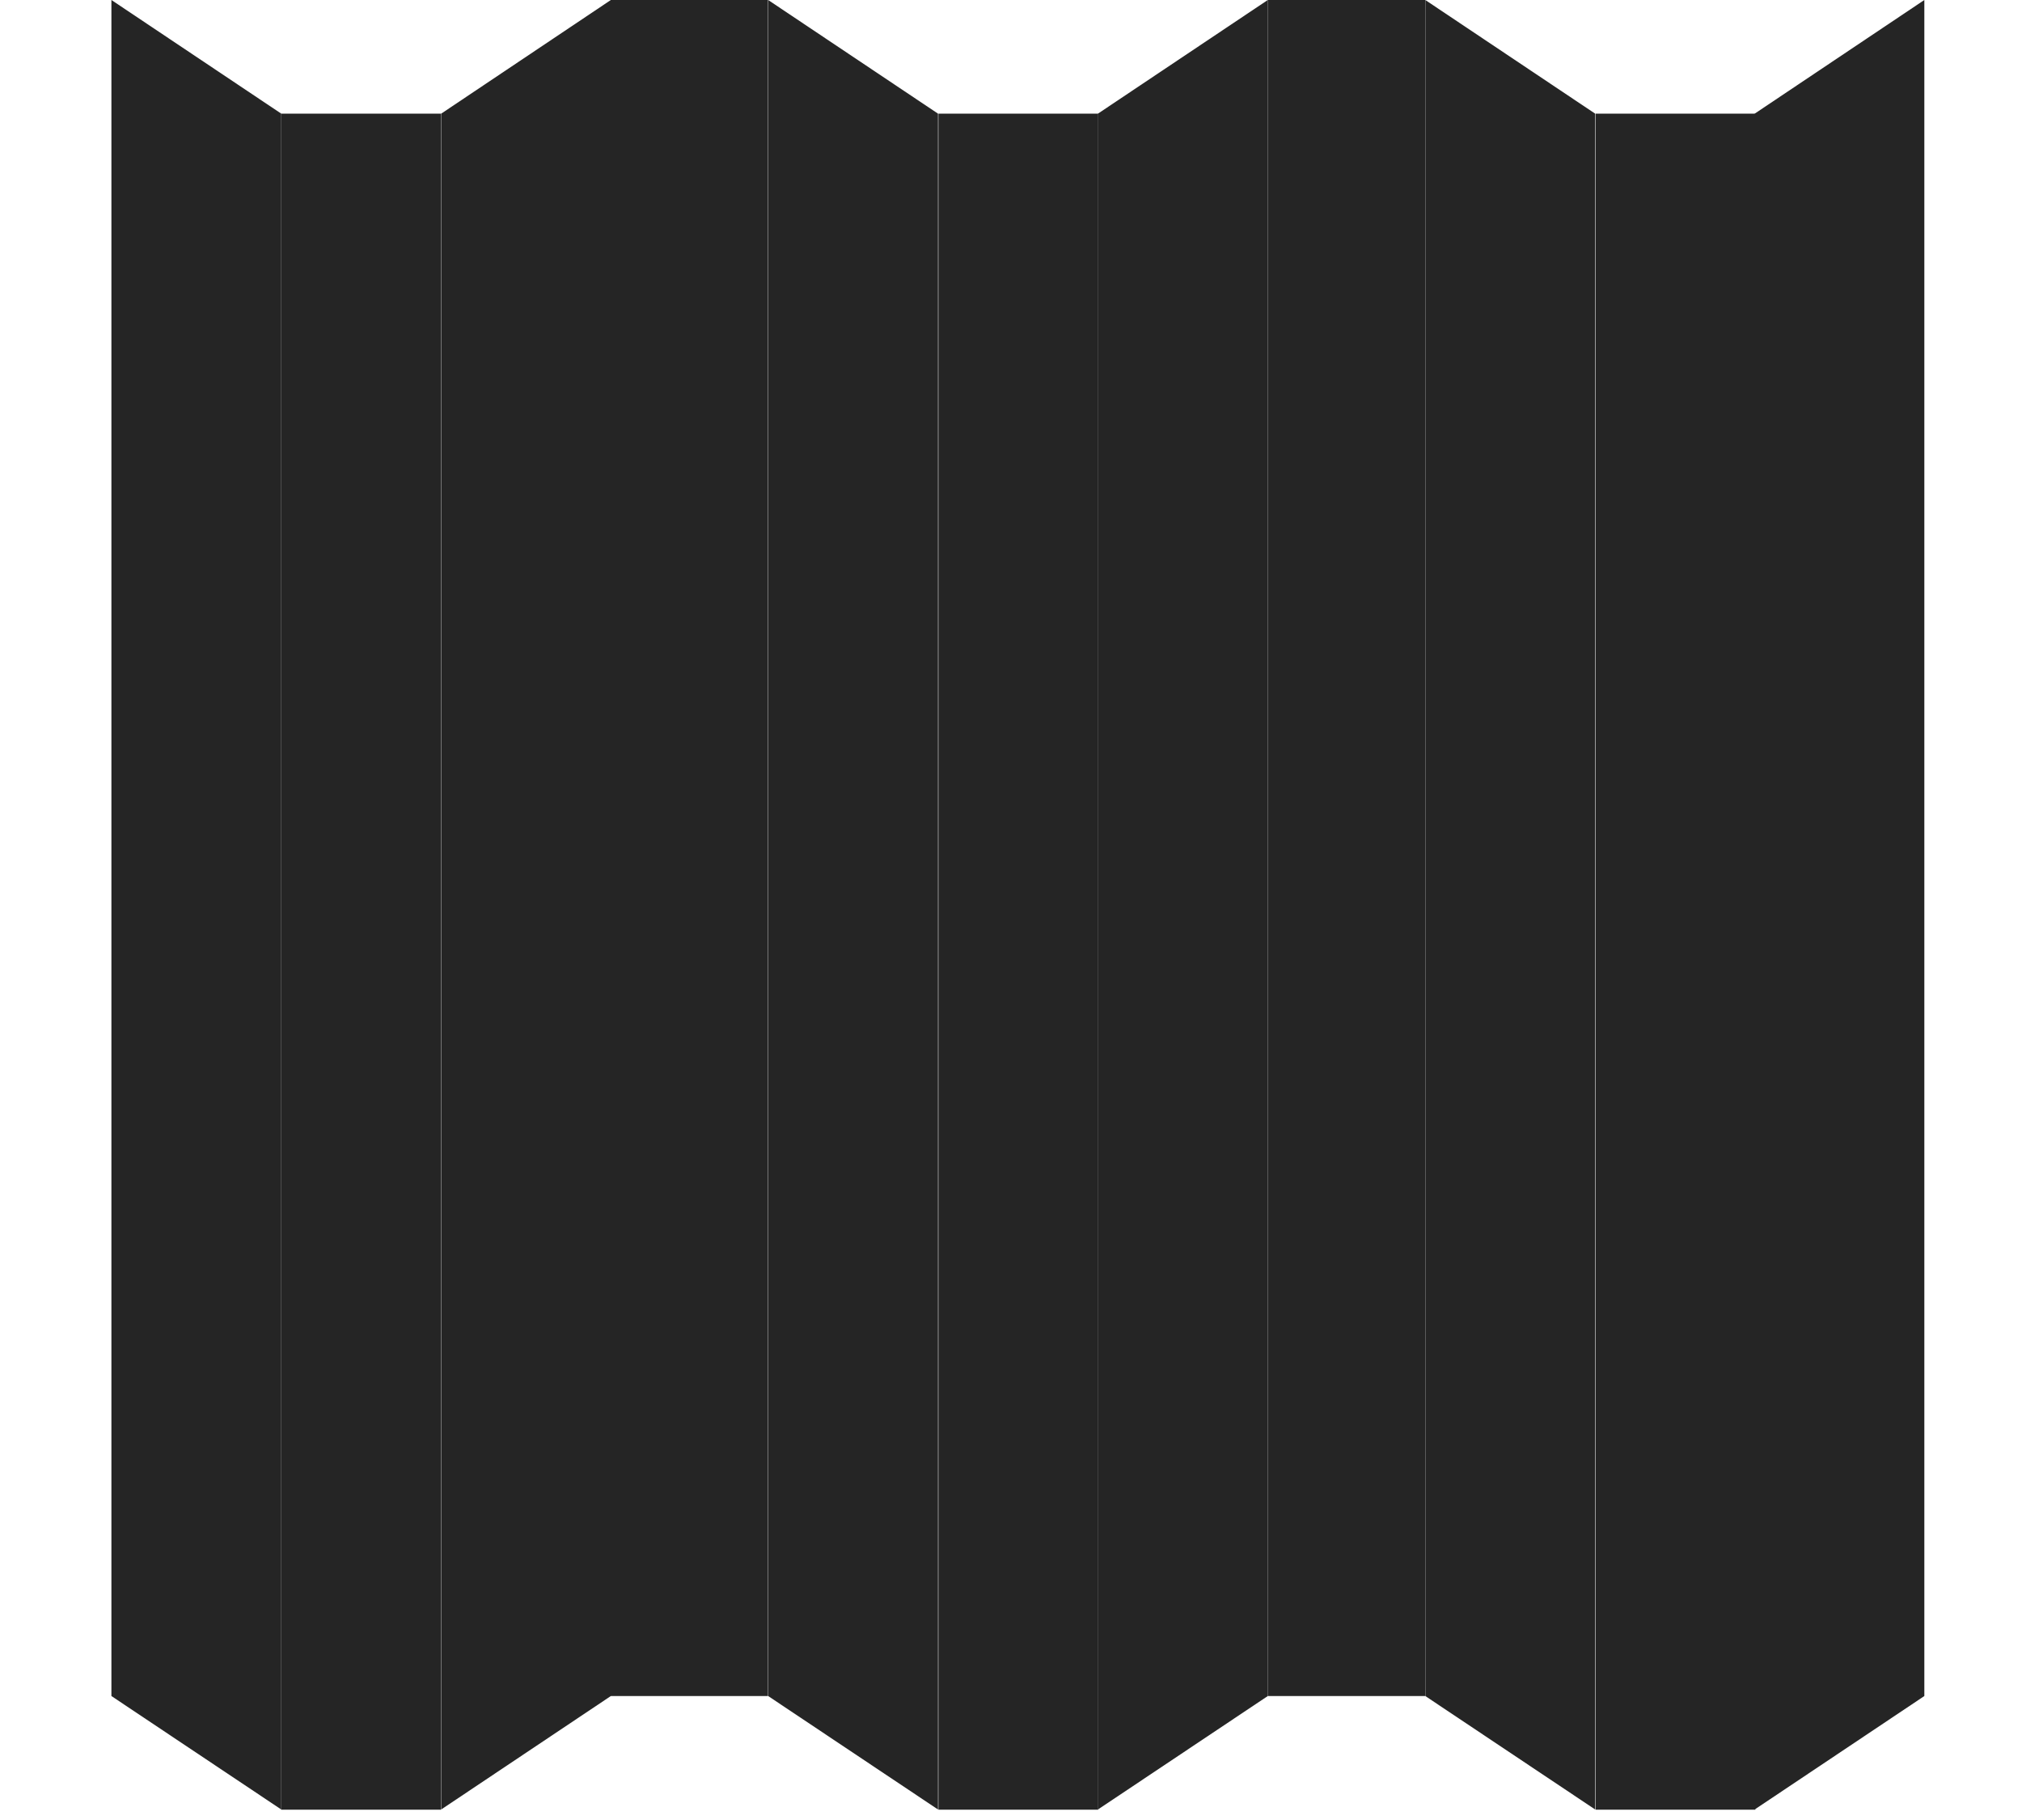
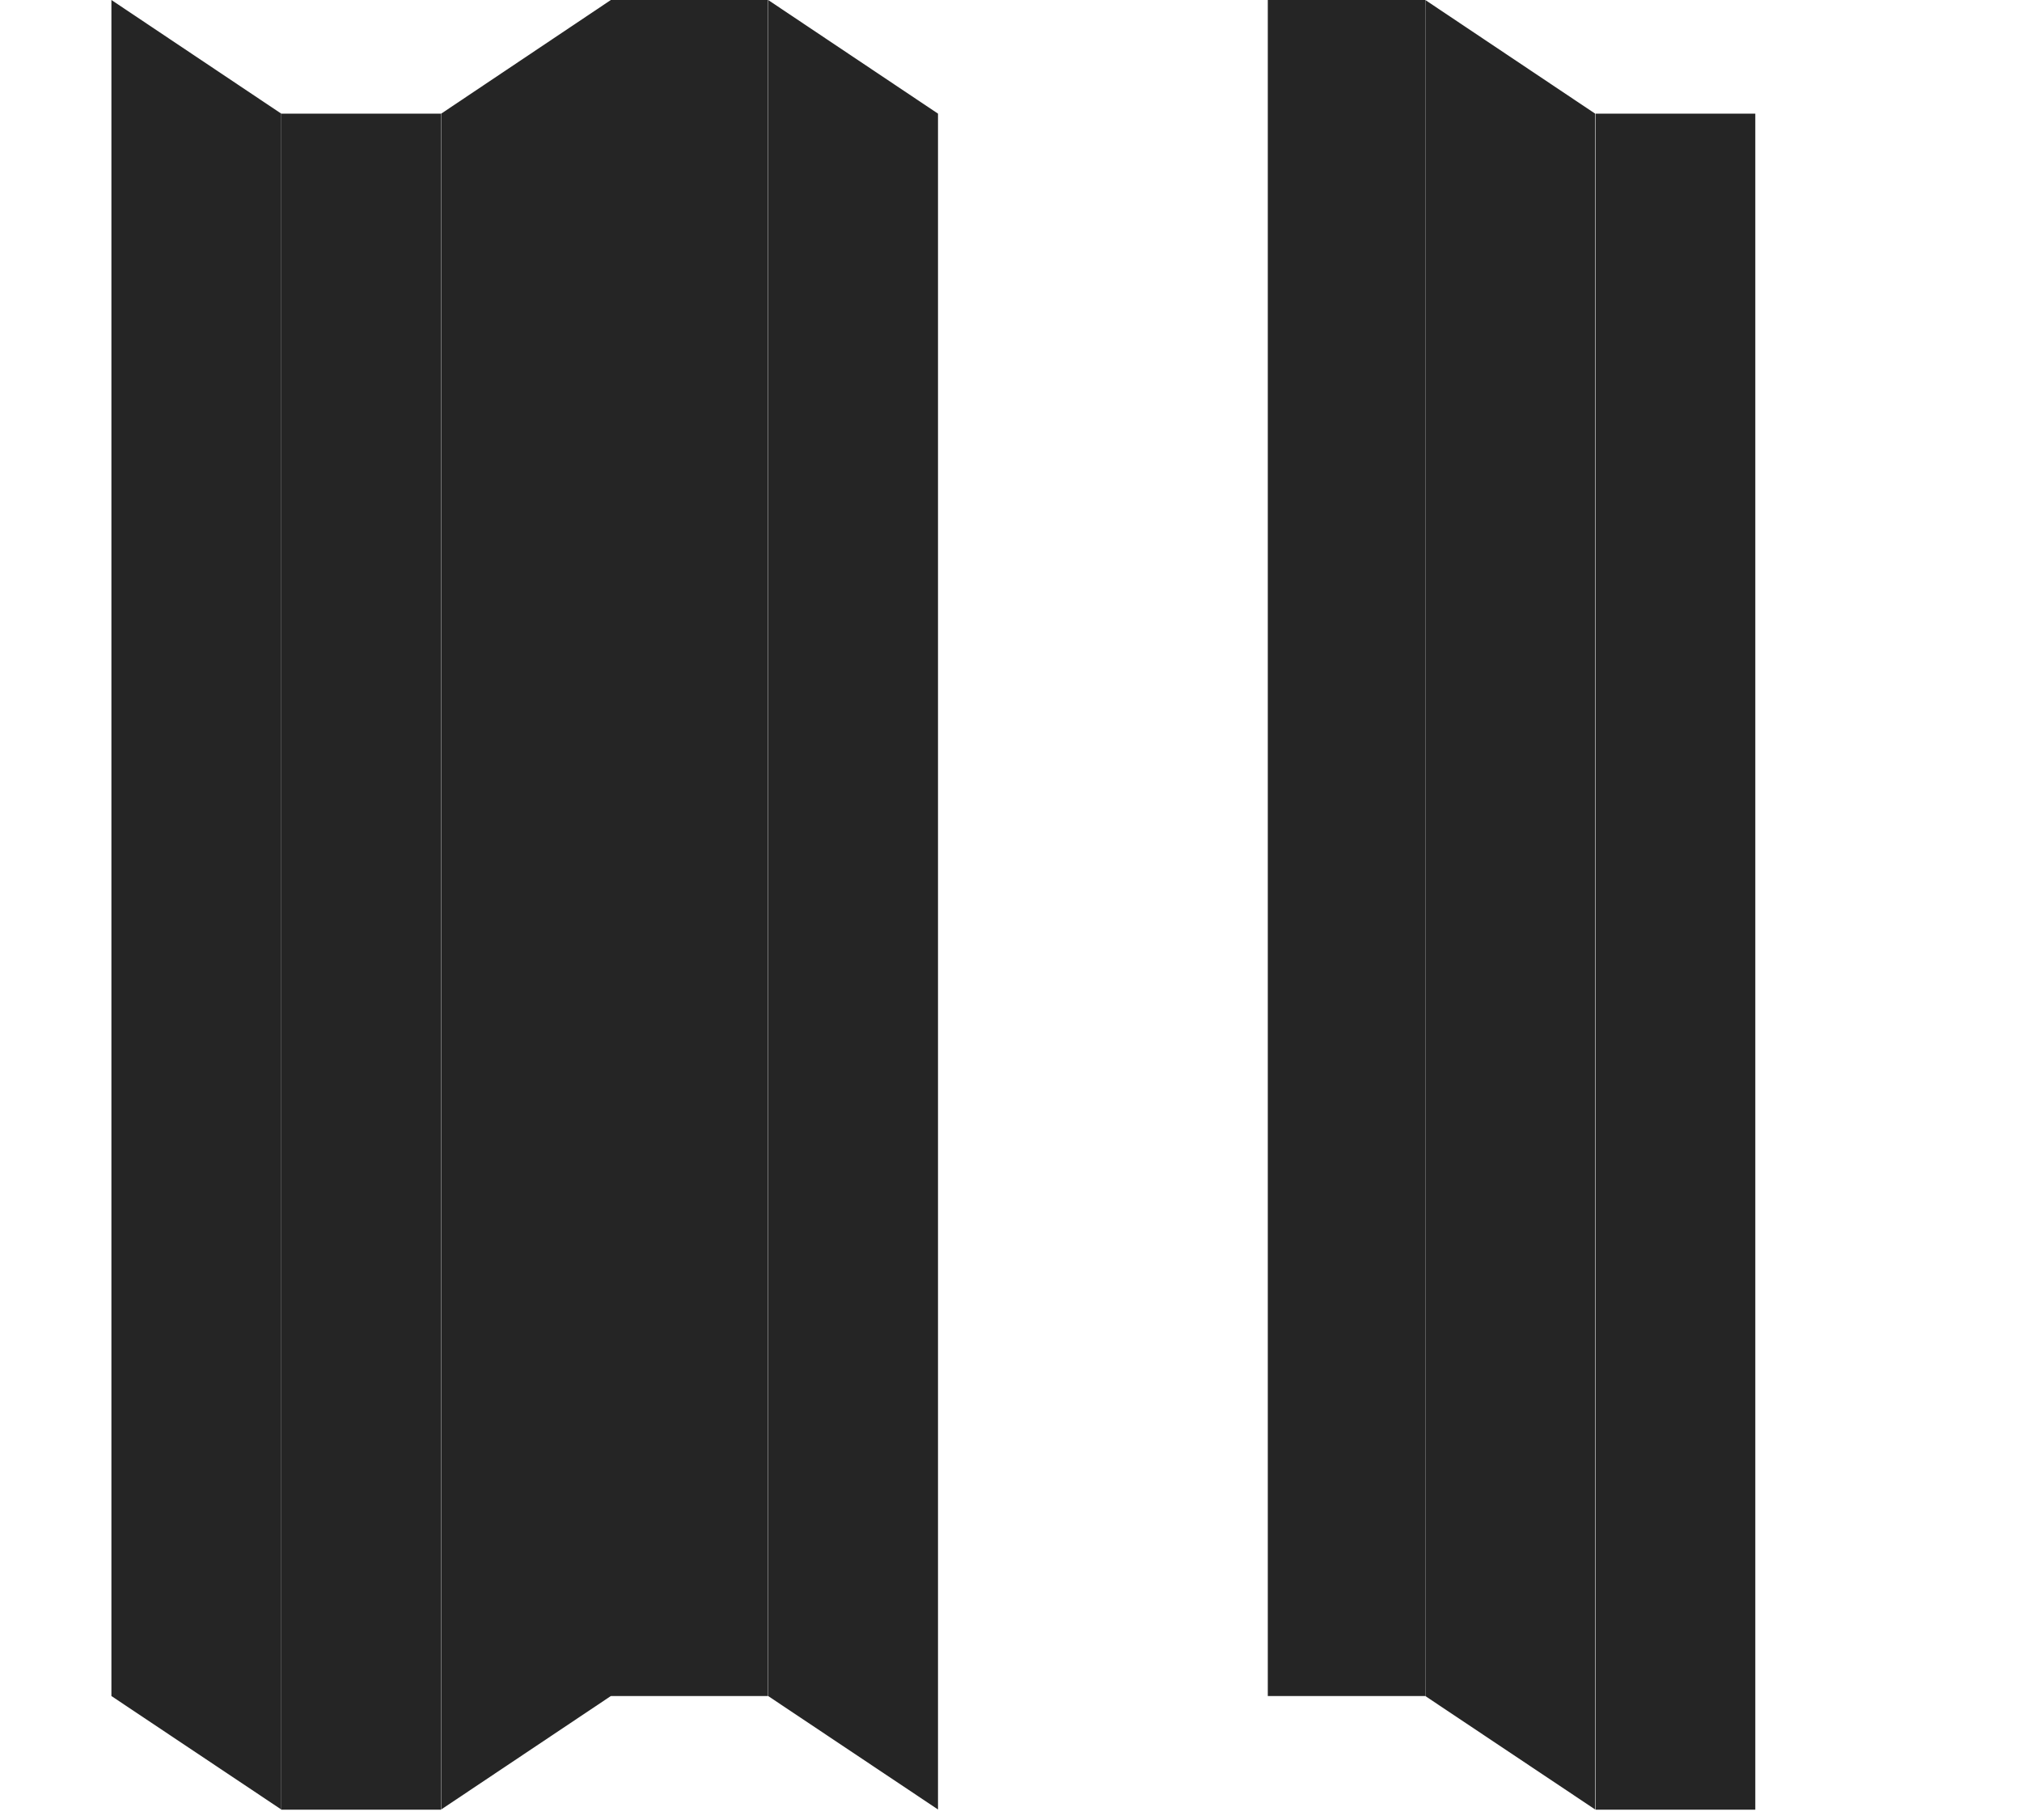
<svg xmlns="http://www.w3.org/2000/svg" width="10" height="9" viewBox="0 0 10 9" fill="none">
  <path d="M0.551 8.387L0.551 0L1.391 0.562L1.391 8.948L0.551 8.387Z" fill="#252525" />
  <path d="M4.639 0.562V8.948L3.799 8.387L3.799 0L4.639 0.562Z" fill="#252525" />
  <path d="M7.889 0.562V8.948L7.049 8.387L7.049 0L7.889 0.562Z" fill="#252525" />
  <path d="M3.021 8.387L3.021 0L2.182 0.562L2.182 8.948L3.021 8.387Z" fill="#252525" />
-   <path d="M6.27 8.387V0L5.43 0.562L5.43 8.948L6.27 8.387Z" fill="#252525" />
-   <path d="M9.517 8.387V0L8.678 0.562V8.948L9.517 8.387Z" fill="#252525" />
  <path d="M2.181 0.562H1.391L1.391 8.949H2.181L2.181 0.562Z" fill="#252525" />
-   <path d="M5.431 0.562H4.641L4.641 8.949H5.431V0.562Z" fill="#252525" />
  <path d="M8.681 0.562H7.891L7.891 8.949H8.681V0.562Z" fill="#252525" />
  <path d="M3.798 0L3.02 0L3.02 8.387H3.798L3.798 0Z" fill="#252525" />
  <path d="M7.048 0L6.27 0L6.27 8.387H7.048V0Z" fill="#252525" />
</svg>